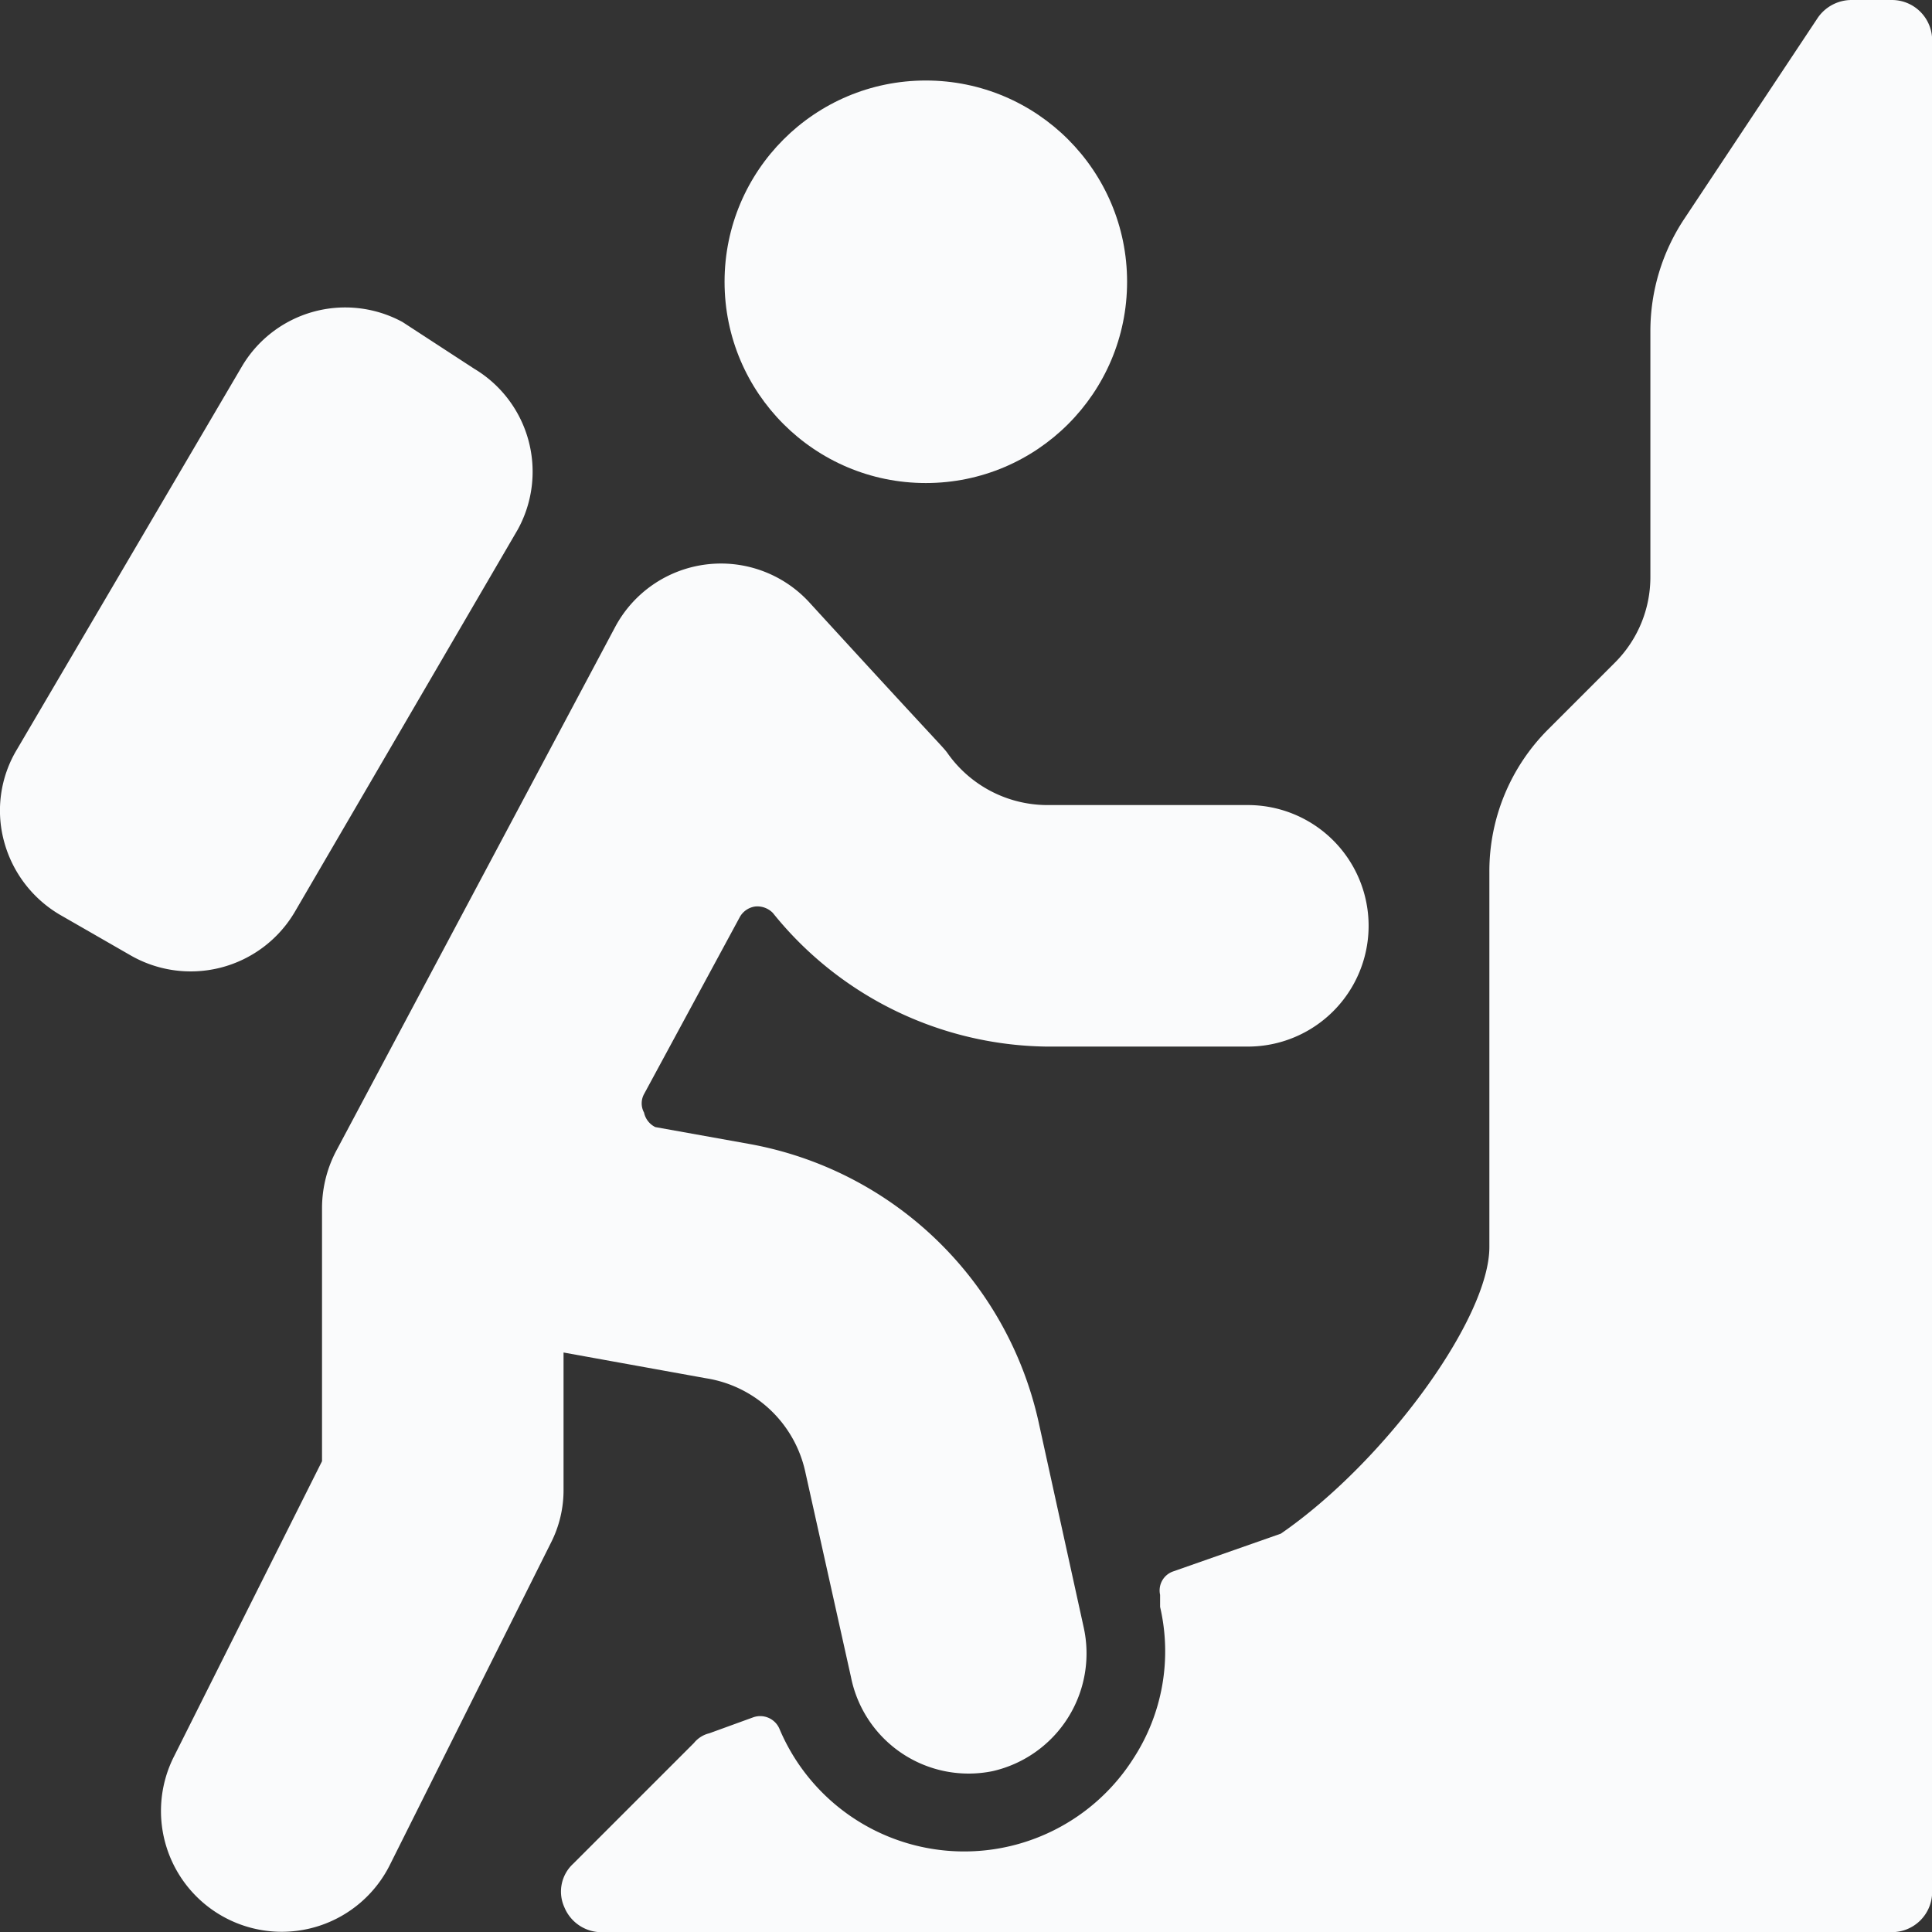
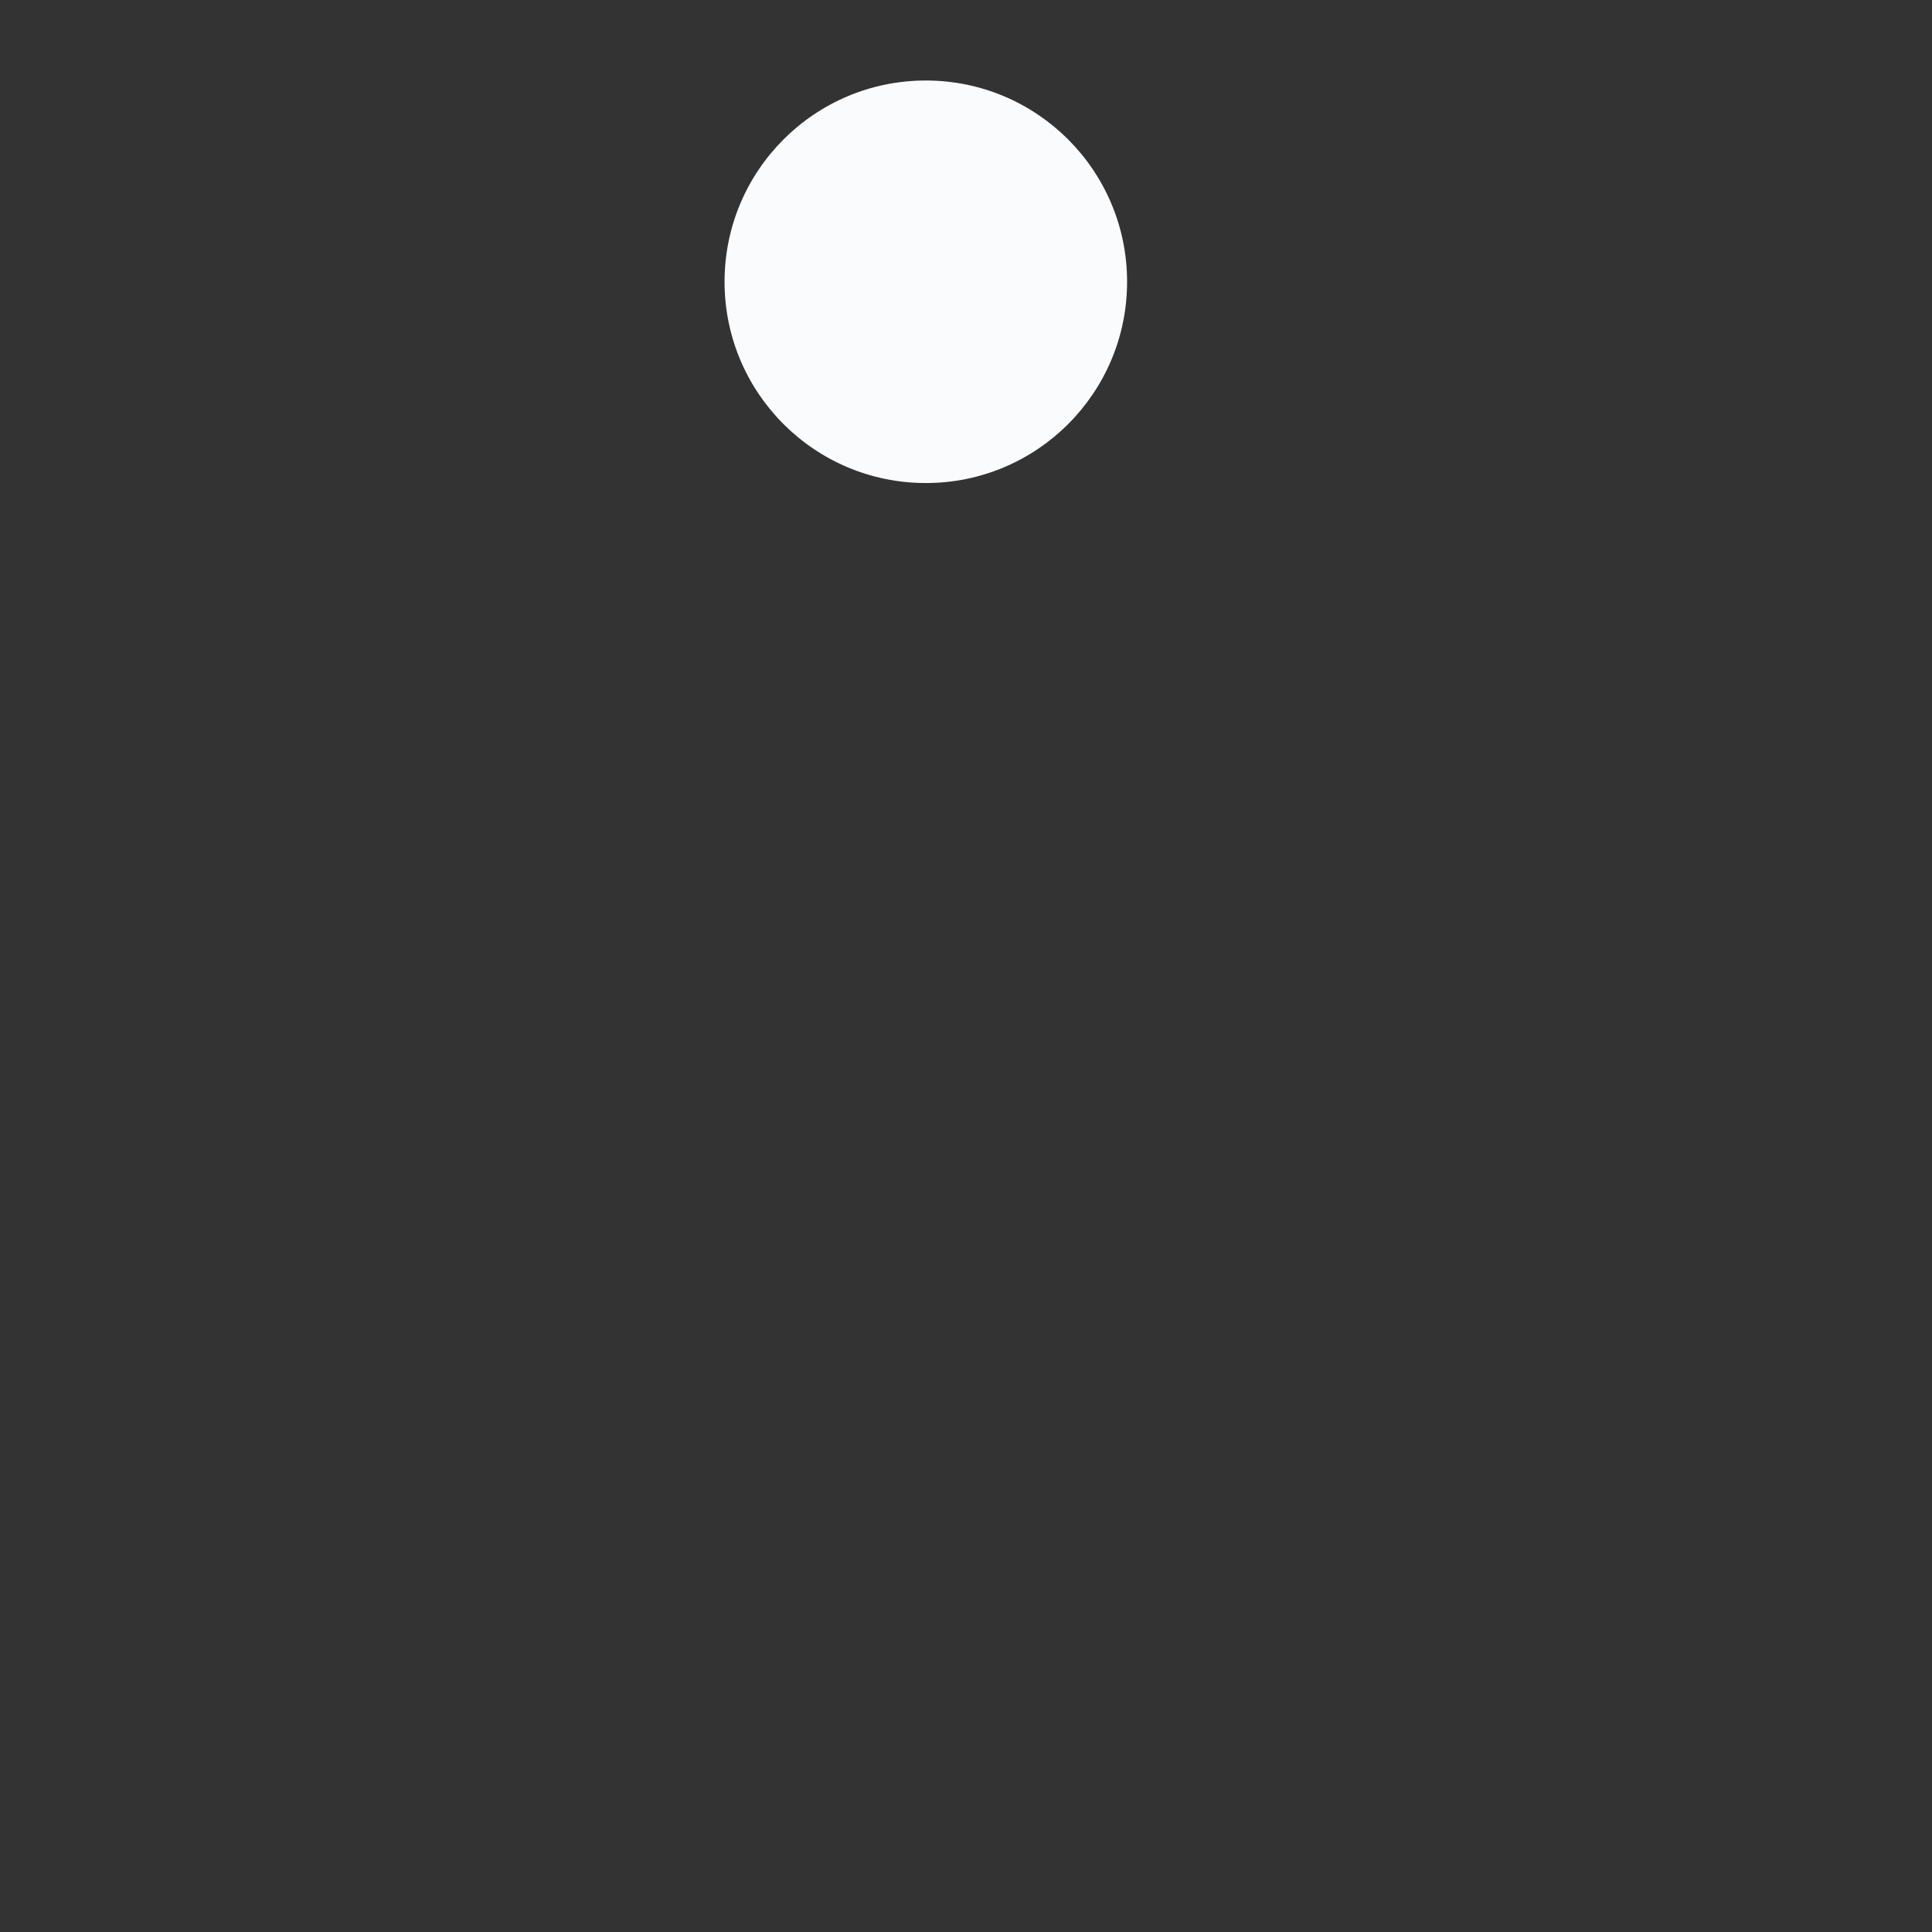
<svg xmlns="http://www.w3.org/2000/svg" viewBox="0 0 100 100">
  <rect x="0" y="0" width="100" height="100" fill="#333333" stroke="none" />
  <g transform="matrix(4.167,0,0,4.167,0,0)">
    <g>
-       <path d="M24,.5a.5.5,0,0,0-.5-.5H23a.51.51,0,0,0-.42.22l-1.66,2.5a2.52,2.52,0,0,0-.42,1.39V7.17a1.5,1.5,0,0,1-.44,1.06l-.83.83a2.49,2.49,0,0,0-.73,1.77v4.66c0,.89-1.3,2.67-2.59,3.56l-1.34.47a.25.25,0,0,0-.16.29l0,.15a2.44,2.44,0,0,1-.33,1.88,2.49,2.49,0,0,1-4.4-.37.26.26,0,0,0-.32-.14l-.55.2a.35.35,0,0,0-.19.12l-1.5,1.5a.47.47,0,0,0-.11.54A.5.5,0,0,0,7.5,24h16a.5.5,0,0,0,.5-.5Z" style="fill: #fafbfc" />
-       <path d="M12.33,22a1.5,1.5,0,0,0,1.13-1.79l-.56-2.55a4.5,4.5,0,0,0-3.59-3.45L8.14,14A.26.26,0,0,1,8,13.82a.24.24,0,0,1,0-.23l1.19-2.2a.26.26,0,0,1,.19-.13.27.27,0,0,1,.22.08A4.43,4.43,0,0,0,13,13H15.5a1.5,1.5,0,0,0,0-3H13a1.52,1.52,0,0,1-1.22-.63c-.07-.1,0,0-1.72-1.88a1.49,1.49,0,0,0-2.42.3L4.19,14.27A1.53,1.53,0,0,0,4,15v3.15L2.16,21.82a1.5,1.5,0,1,0,2.68,1.35l2-4A1.44,1.44,0,0,0,7,18.5V16.8l1.77.32A1.5,1.5,0,0,1,10,18.27l.57,2.56A1.49,1.49,0,0,0,12.33,22Z" style="fill: #fafbfc" />
-       <path d="M3.66,11.33,6.43,6.58a1.49,1.49,0,0,0-.54-2L5,4A1.49,1.49,0,0,0,3,4.56L.21,9.31a1.47,1.47,0,0,0-.16,1.14,1.51,1.51,0,0,0,.69.91l.87.5A1.5,1.5,0,0,0,3.66,11.33Z" style="fill: #fafbfc" />
      <circle cx="11.5" cy="3.5" r="2.5" style="fill: #fafbfc" />
    </g>
  </g>
</svg>